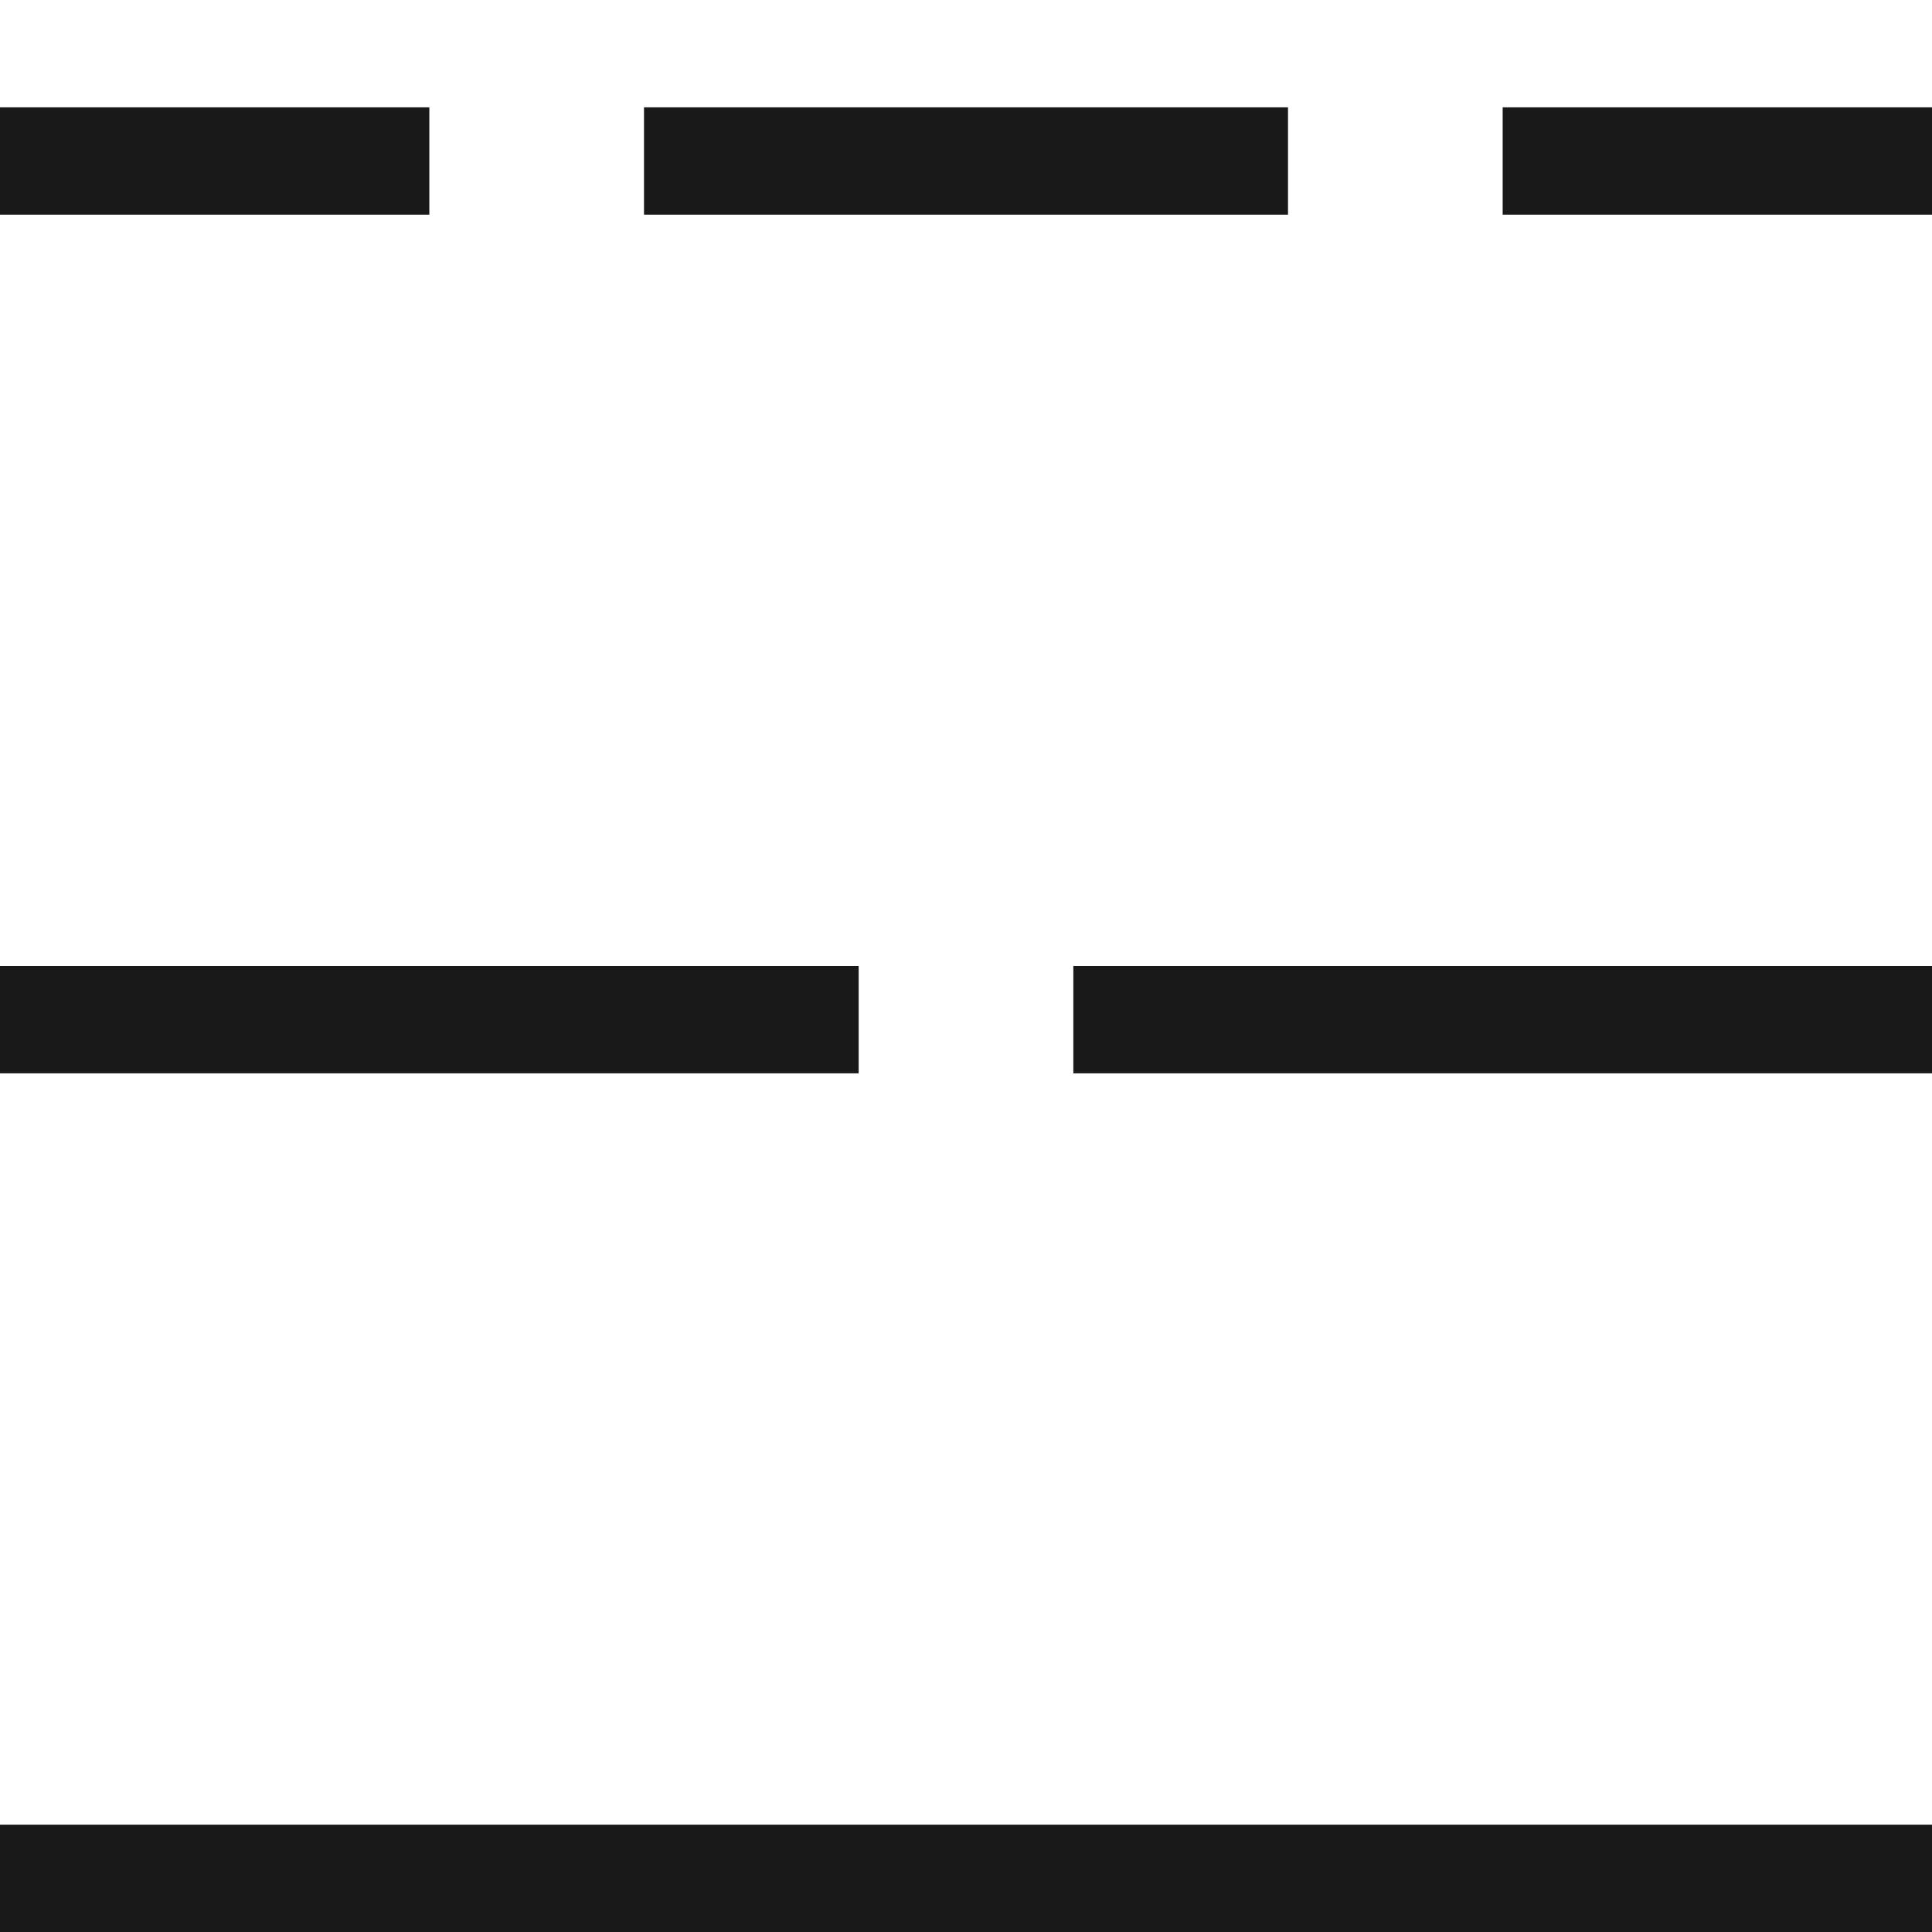
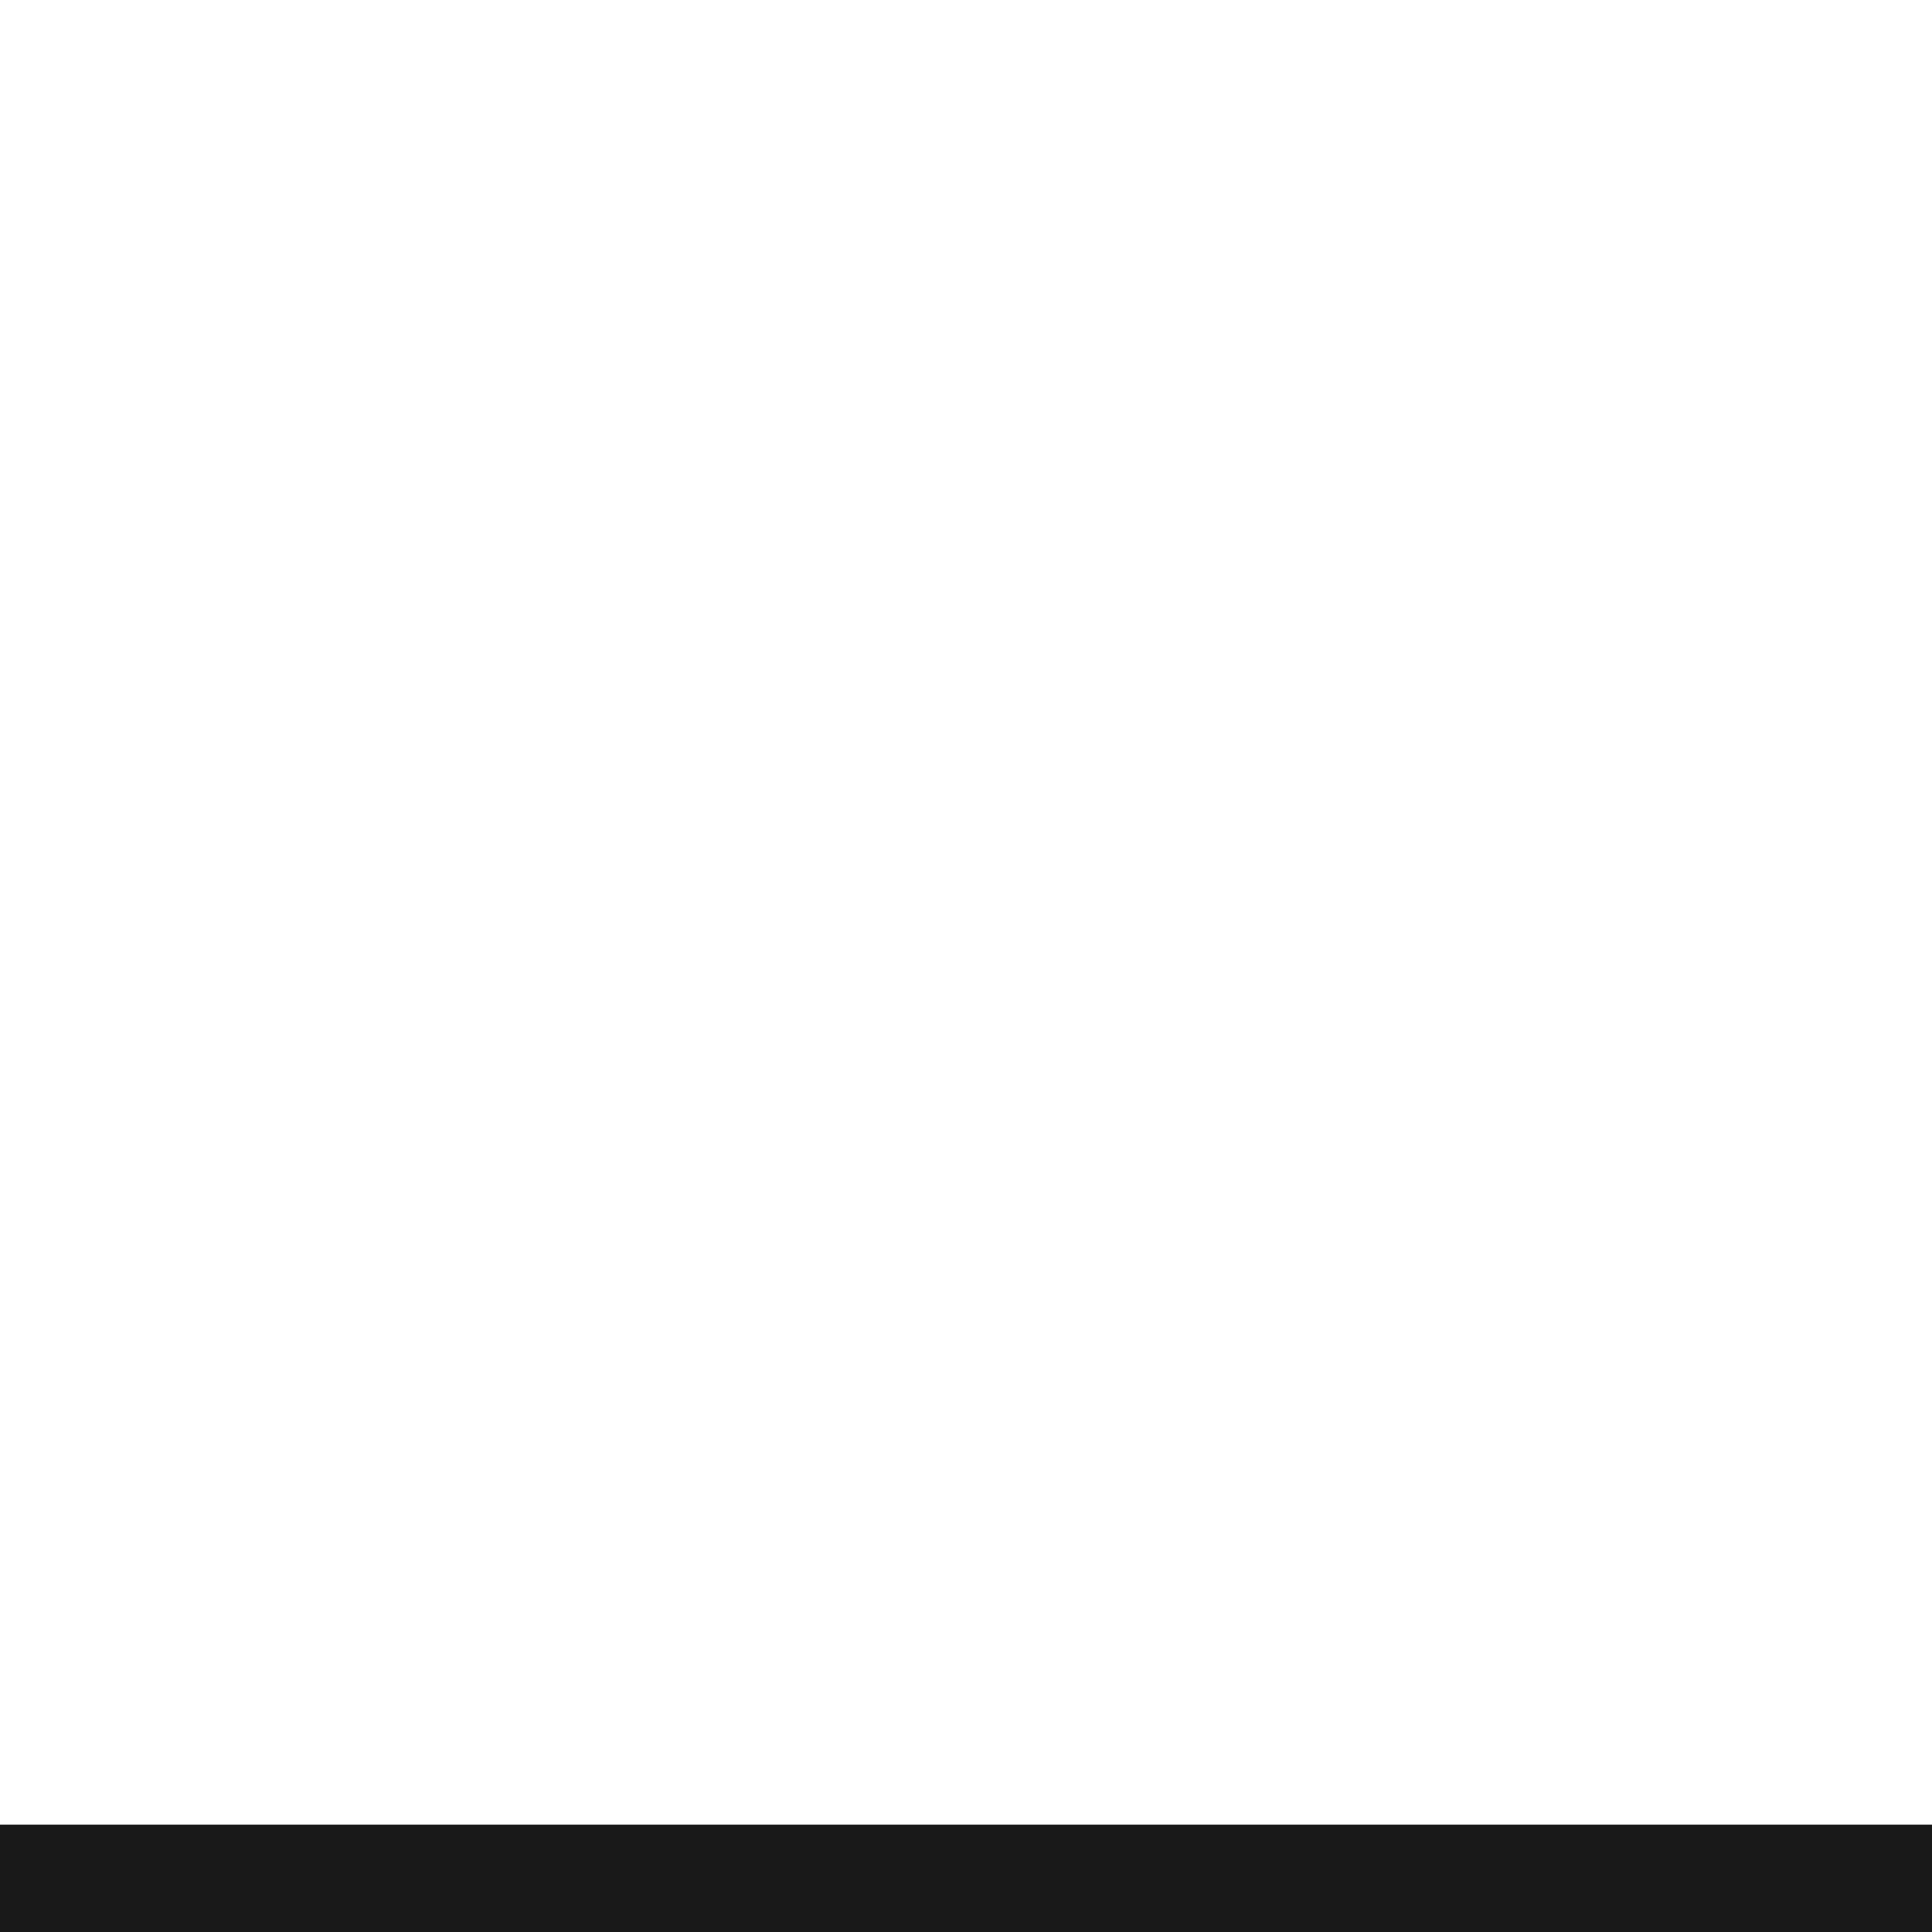
<svg xmlns="http://www.w3.org/2000/svg" fill="none" viewBox="0 0 9 9" height="9" width="9">
-   <line stroke-width="0.5" stroke="#191919" y2="0.75" x2="2" y1="0.75" />
-   <line stroke-width="0.5" stroke="#191919" y2="0.75" x2="6" y1="0.75" x1="3" />
-   <line stroke-width="0.5" stroke="#191919" y2="0.75" x2="9" y1="0.75" x1="7" />
-   <line stroke-width="0.5" stroke="#191919" y2="4.75" x2="4" y1="4.75" />
-   <line stroke-width="0.5" stroke="#191919" y2="4.75" x2="9" y1="4.75" x1="5" />
  <line stroke-width="0.5" stroke="#191919" y2="8.75" x2="9" y1="8.75" />
</svg>